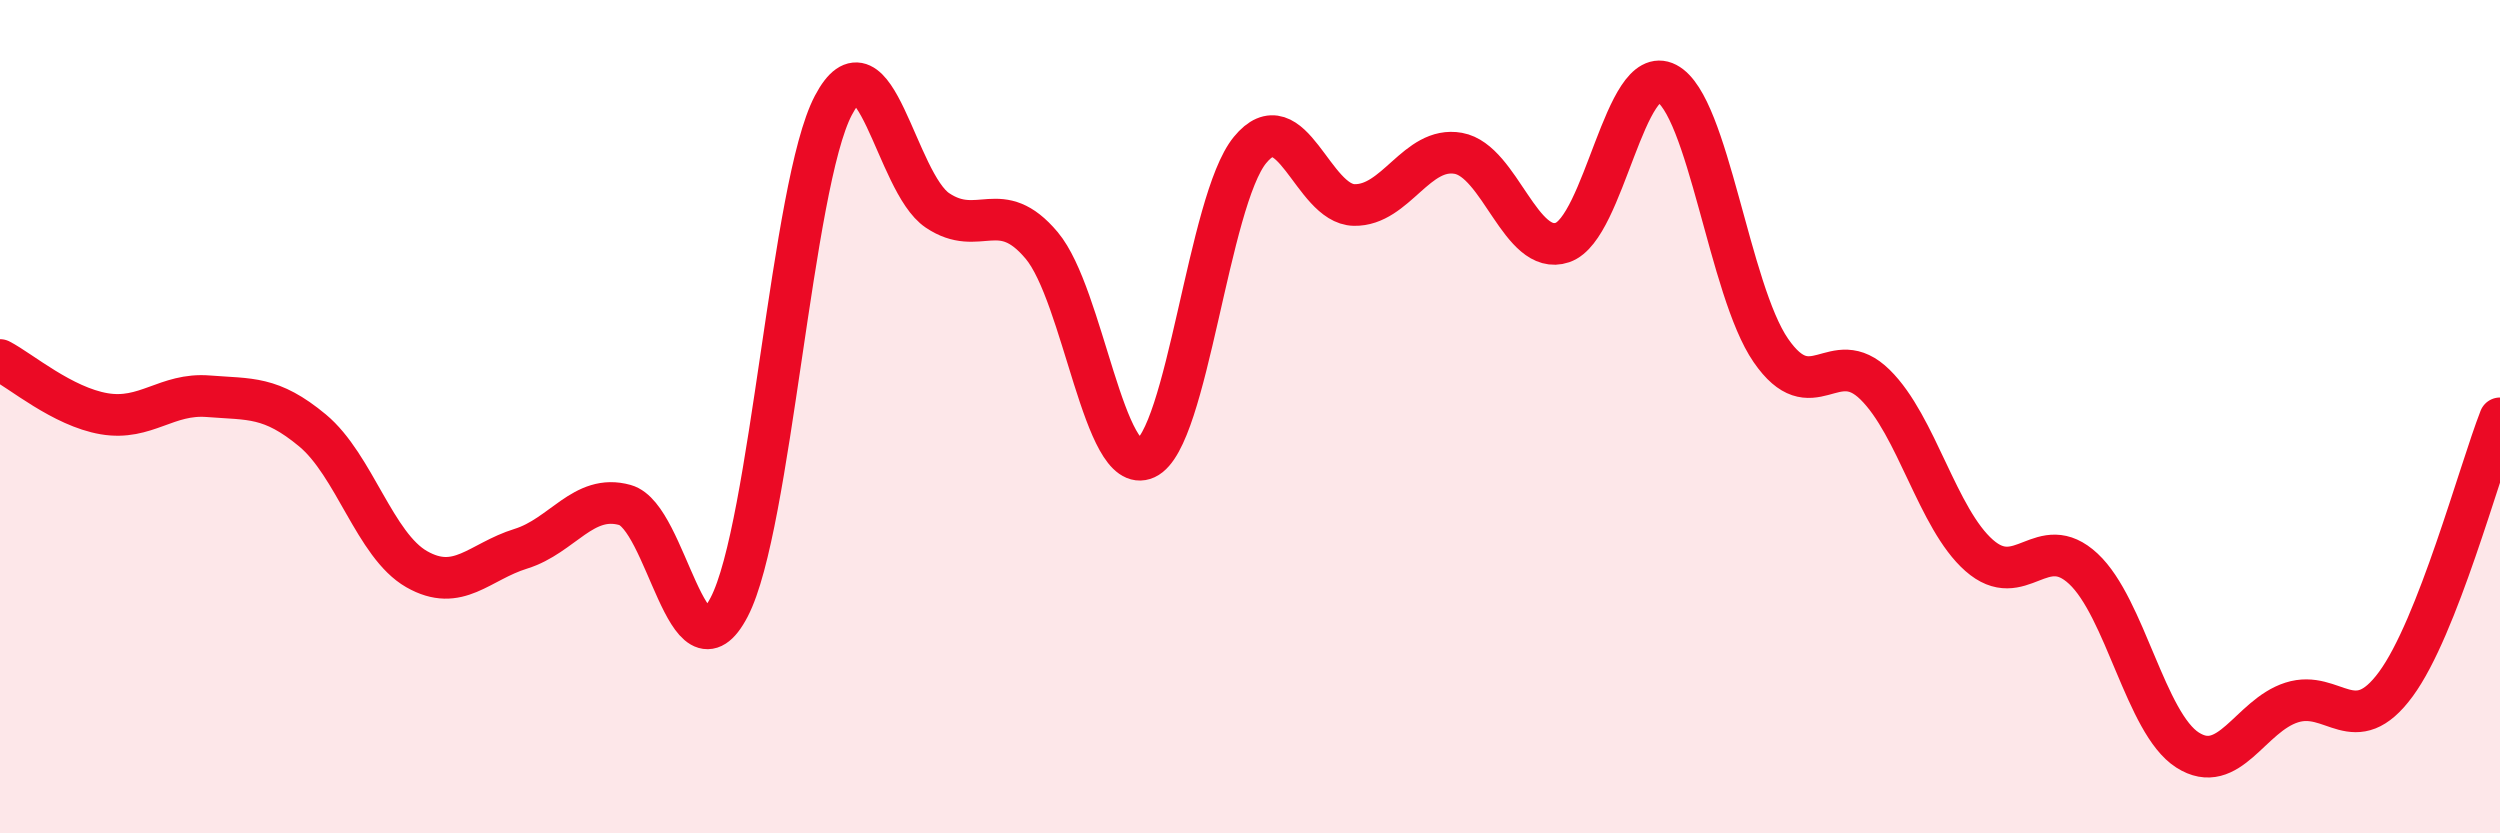
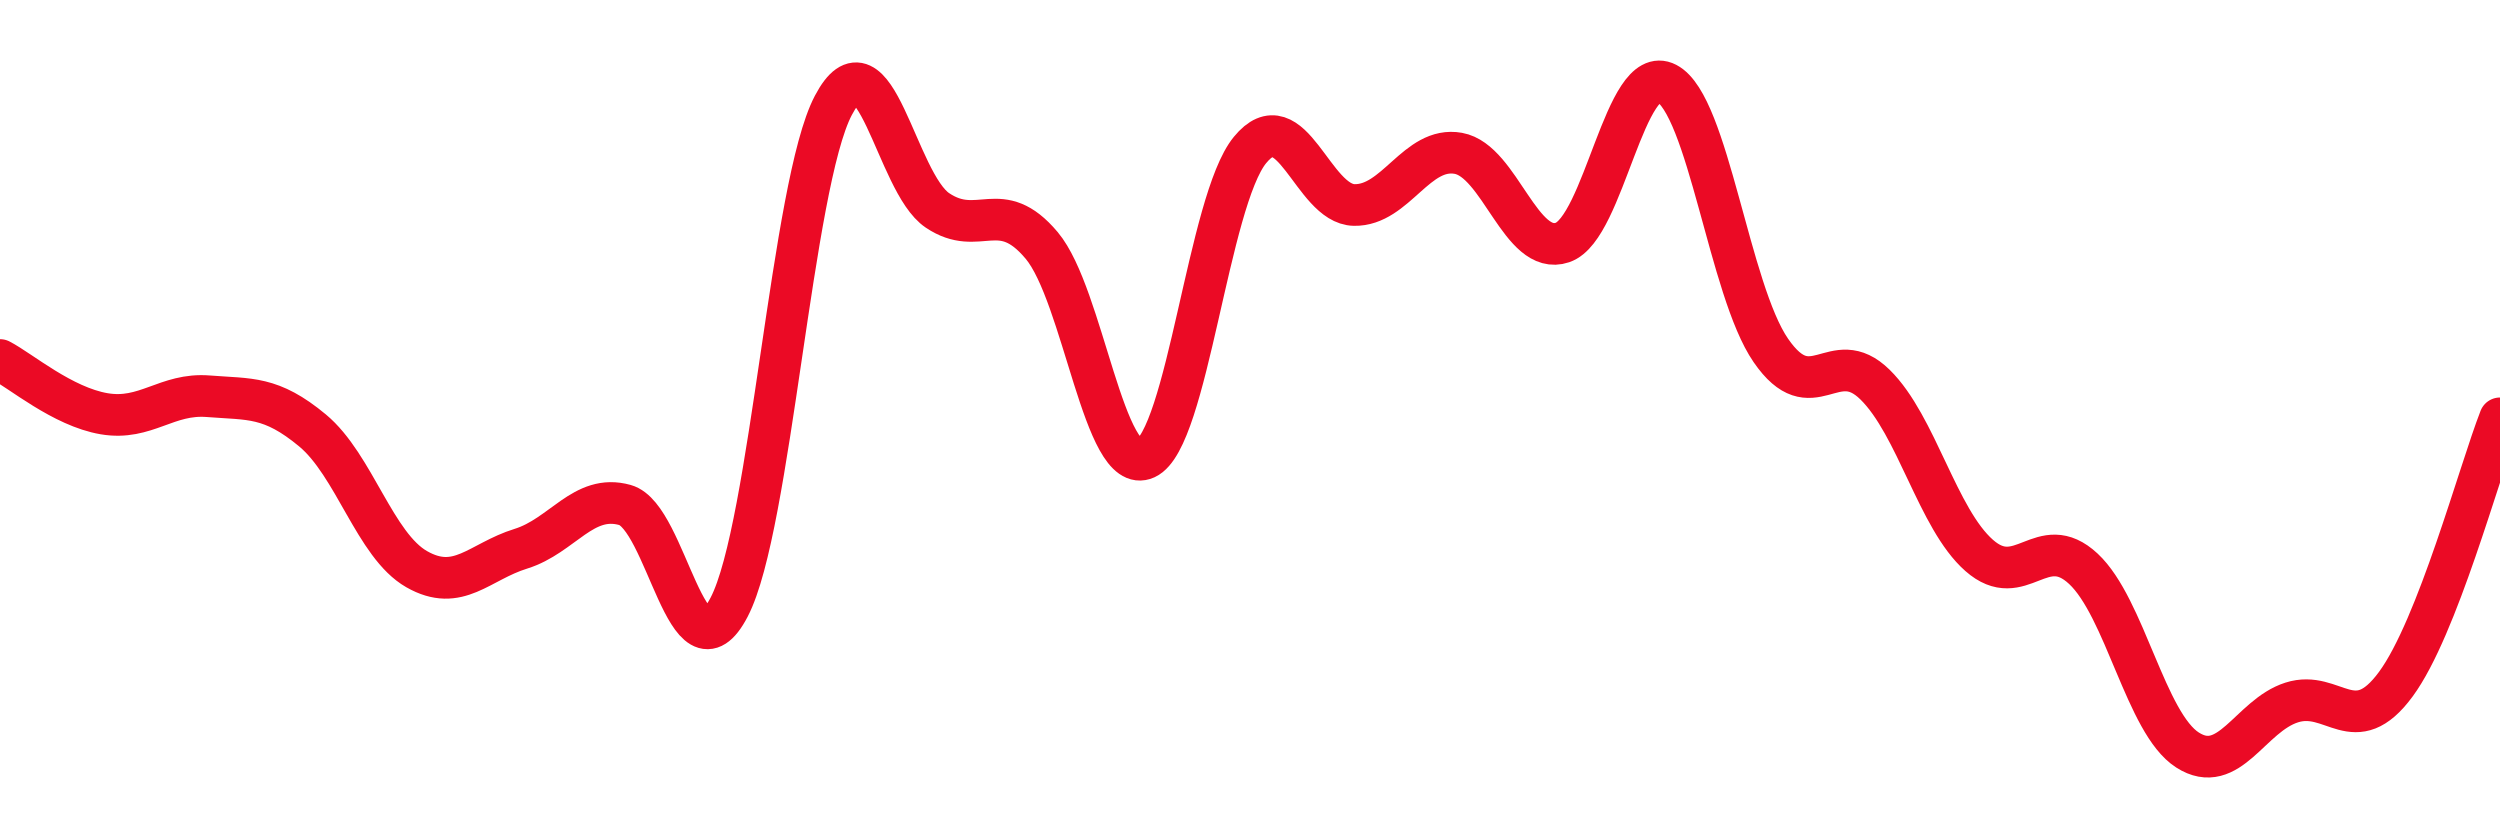
<svg xmlns="http://www.w3.org/2000/svg" width="60" height="20" viewBox="0 0 60 20">
-   <path d="M 0,8.64 C 0.5,8.9 1.5,9.76 2.5,9.93 C 3.5,10.1 4,9.43 5,9.51 C 6,9.59 6.5,9.5 7.5,10.33 C 8.5,11.16 9,13.09 10,13.66 C 11,14.23 11.5,13.48 12.5,13.17 C 13.5,12.86 14,11.84 15,12.12 C 16,12.4 16.5,16.49 17.5,14.57 C 18.5,12.65 19,4.43 20,2.53 C 21,0.63 21.5,4.38 22.5,5.05 C 23.5,5.72 24,4.7 25,5.89 C 26,7.08 26.5,11.46 27.5,11 C 28.5,10.54 29,4.82 30,3.6 C 31,2.38 31.5,4.9 32.5,4.92 C 33.5,4.94 34,3.5 35,3.68 C 36,3.86 36.5,6.16 37.5,5.82 C 38.5,5.48 39,1.48 40,2 C 41,2.52 41.5,6.96 42.5,8.41 C 43.5,9.86 44,8.25 45,9.23 C 46,10.21 46.5,12.45 47.5,13.33 C 48.5,14.21 49,12.72 50,13.65 C 51,14.58 51.5,17.36 52.5,18 C 53.5,18.64 54,17.18 55,16.86 C 56,16.54 56.5,17.78 57.5,16.42 C 58.5,15.06 59.5,11.32 60,10.04L60 20L0 20Z" fill="#EB0A25" opacity="0.1" stroke-linecap="round" stroke-linejoin="round" />
  <path d="M 0,8.64 C 0.5,8.9 1.5,9.76 2.5,9.93 C 3.5,10.1 4,9.43 5,9.51 C 6,9.59 6.5,9.5 7.5,10.33 C 8.5,11.16 9,13.09 10,13.66 C 11,14.23 11.5,13.48 12.5,13.17 C 13.5,12.86 14,11.84 15,12.12 C 16,12.4 16.5,16.49 17.5,14.57 C 18.5,12.65 19,4.43 20,2.53 C 21,0.63 21.5,4.38 22.5,5.05 C 23.5,5.72 24,4.7 25,5.89 C 26,7.08 26.5,11.46 27.5,11 C 28.5,10.54 29,4.82 30,3.6 C 31,2.38 31.5,4.9 32.5,4.92 C 33.5,4.94 34,3.5 35,3.68 C 36,3.86 36.5,6.16 37.5,5.82 C 38.5,5.48 39,1.48 40,2 C 41,2.52 41.5,6.96 42.5,8.41 C 43.5,9.86 44,8.25 45,9.23 C 46,10.21 46.5,12.45 47.5,13.33 C 48.5,14.21 49,12.72 50,13.65 C 51,14.58 51.5,17.36 52.5,18 C 53.5,18.64 54,17.18 55,16.86 C 56,16.54 56.5,17.78 57.5,16.42 C 58.5,15.06 59.5,11.32 60,10.04" stroke="#EB0A25" stroke-width="1" fill="none" stroke-linecap="round" stroke-linejoin="round" />
</svg>